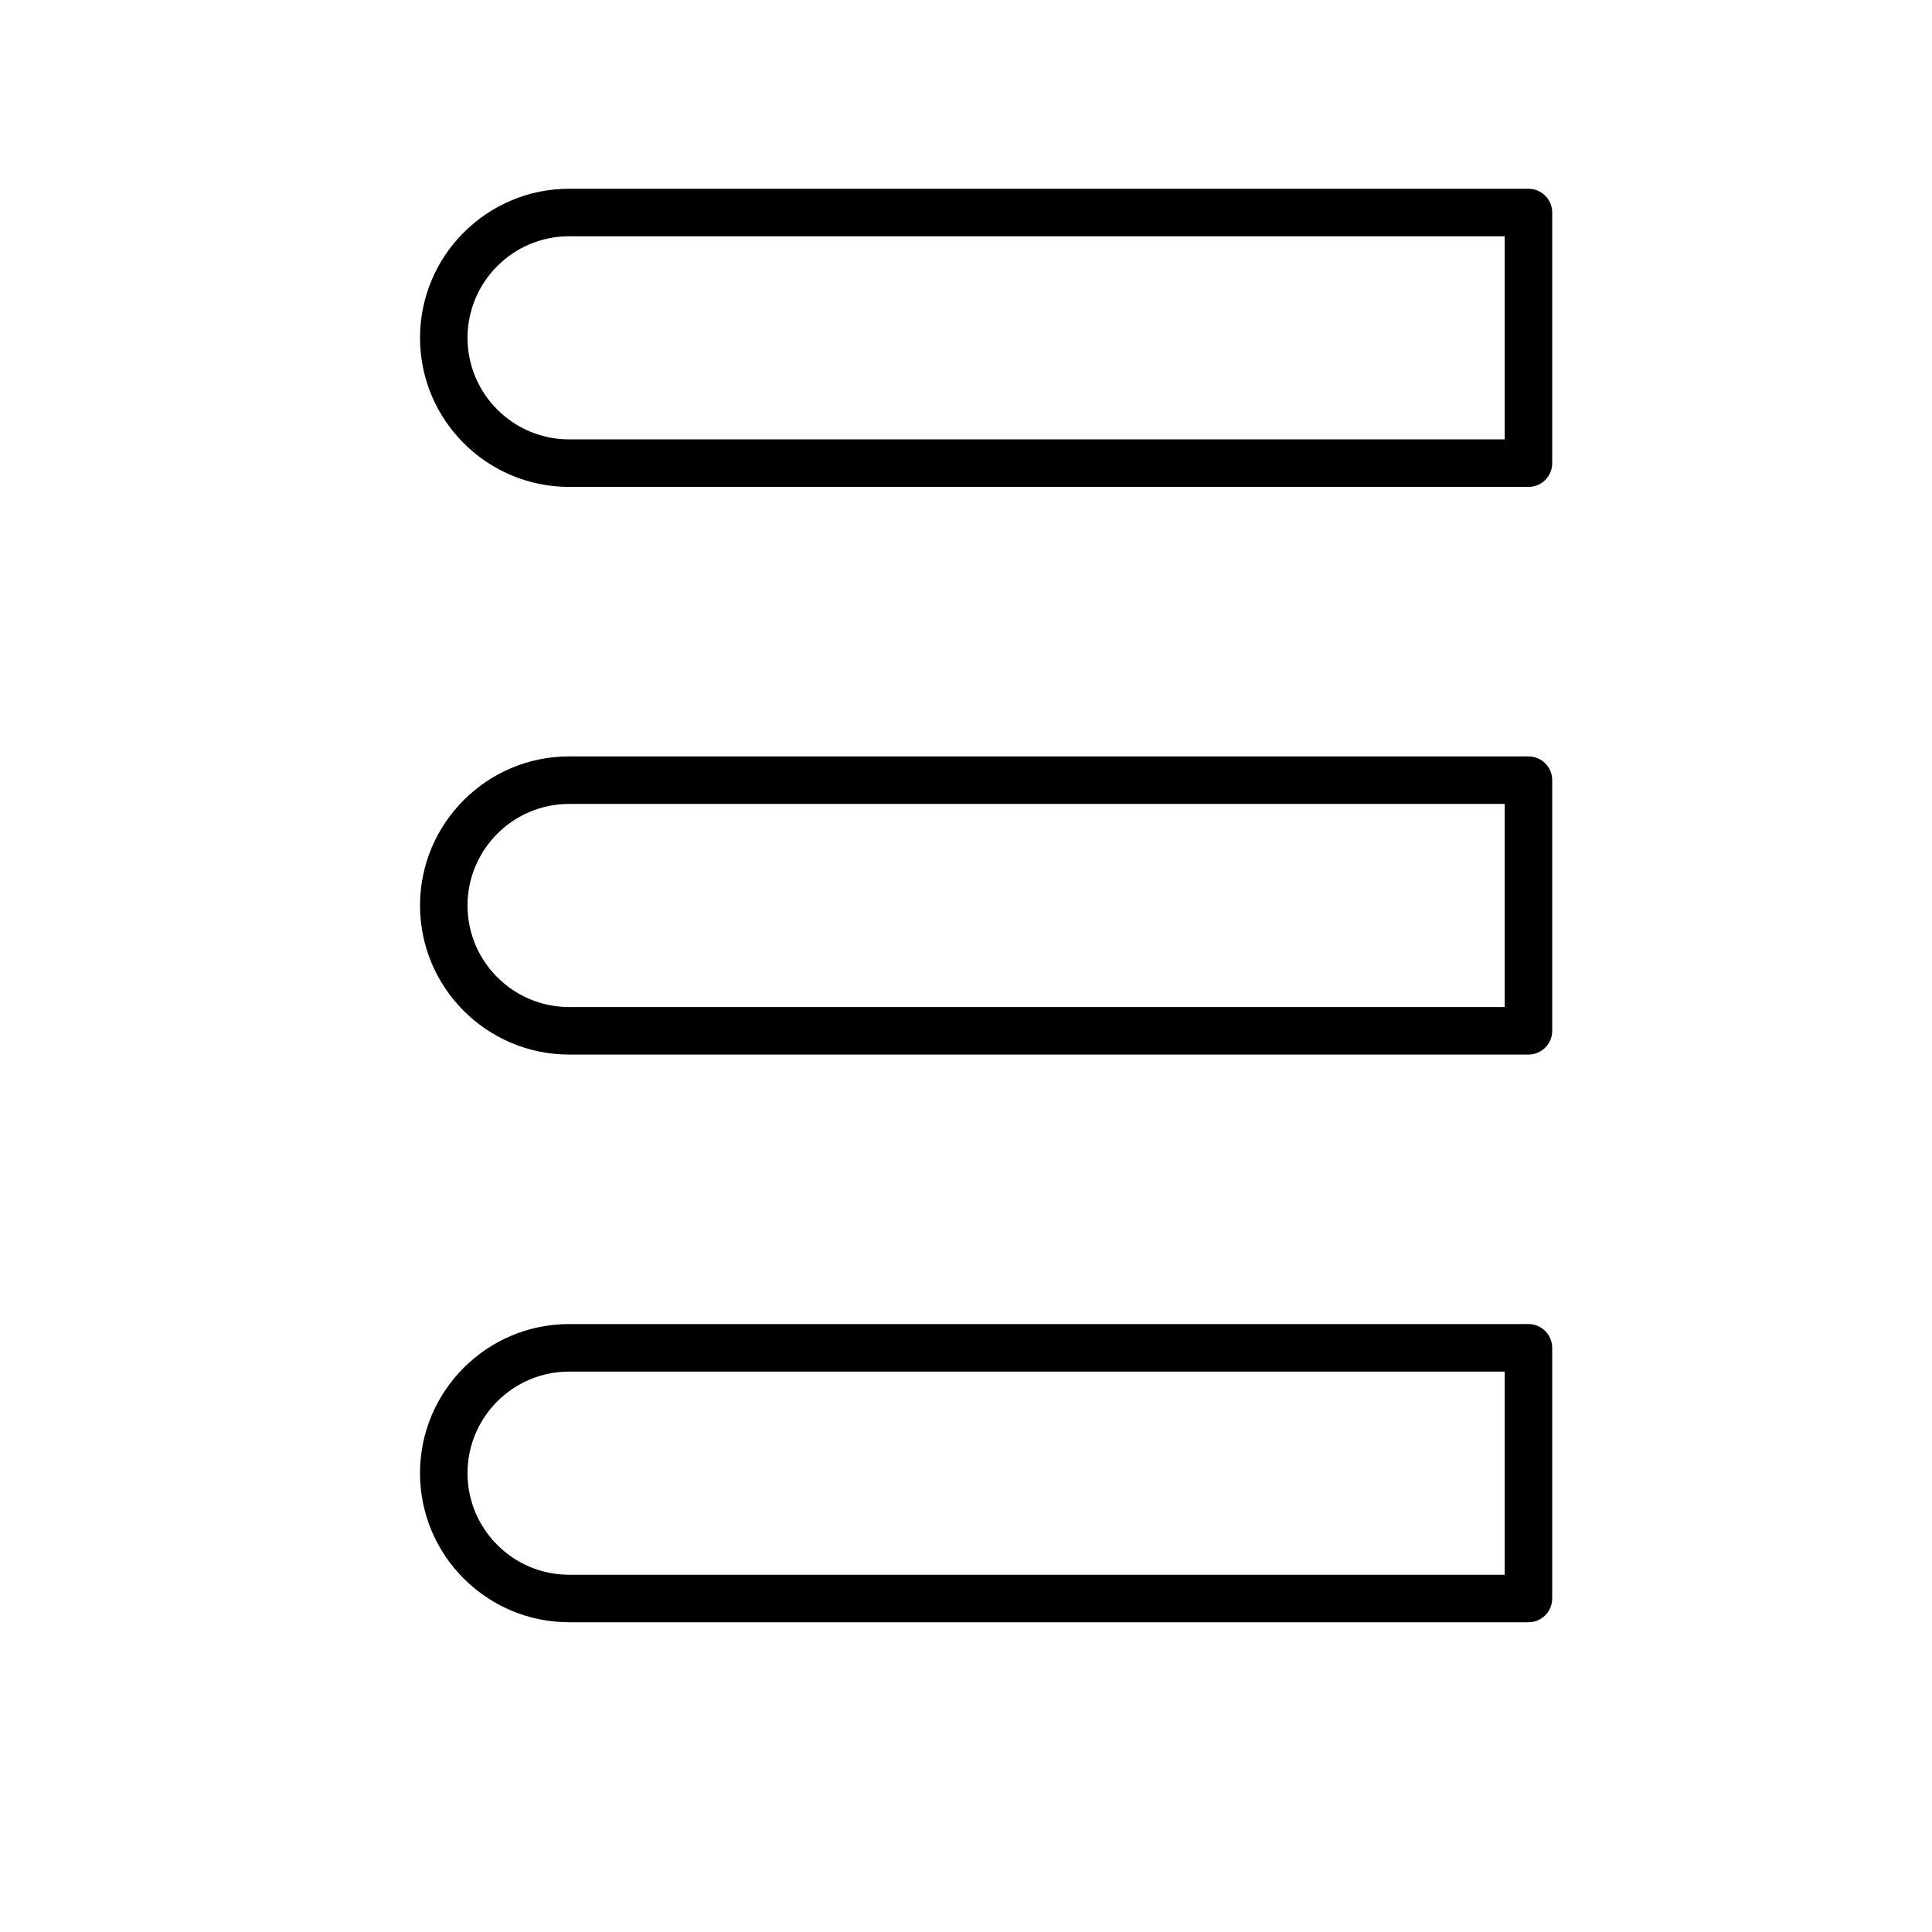
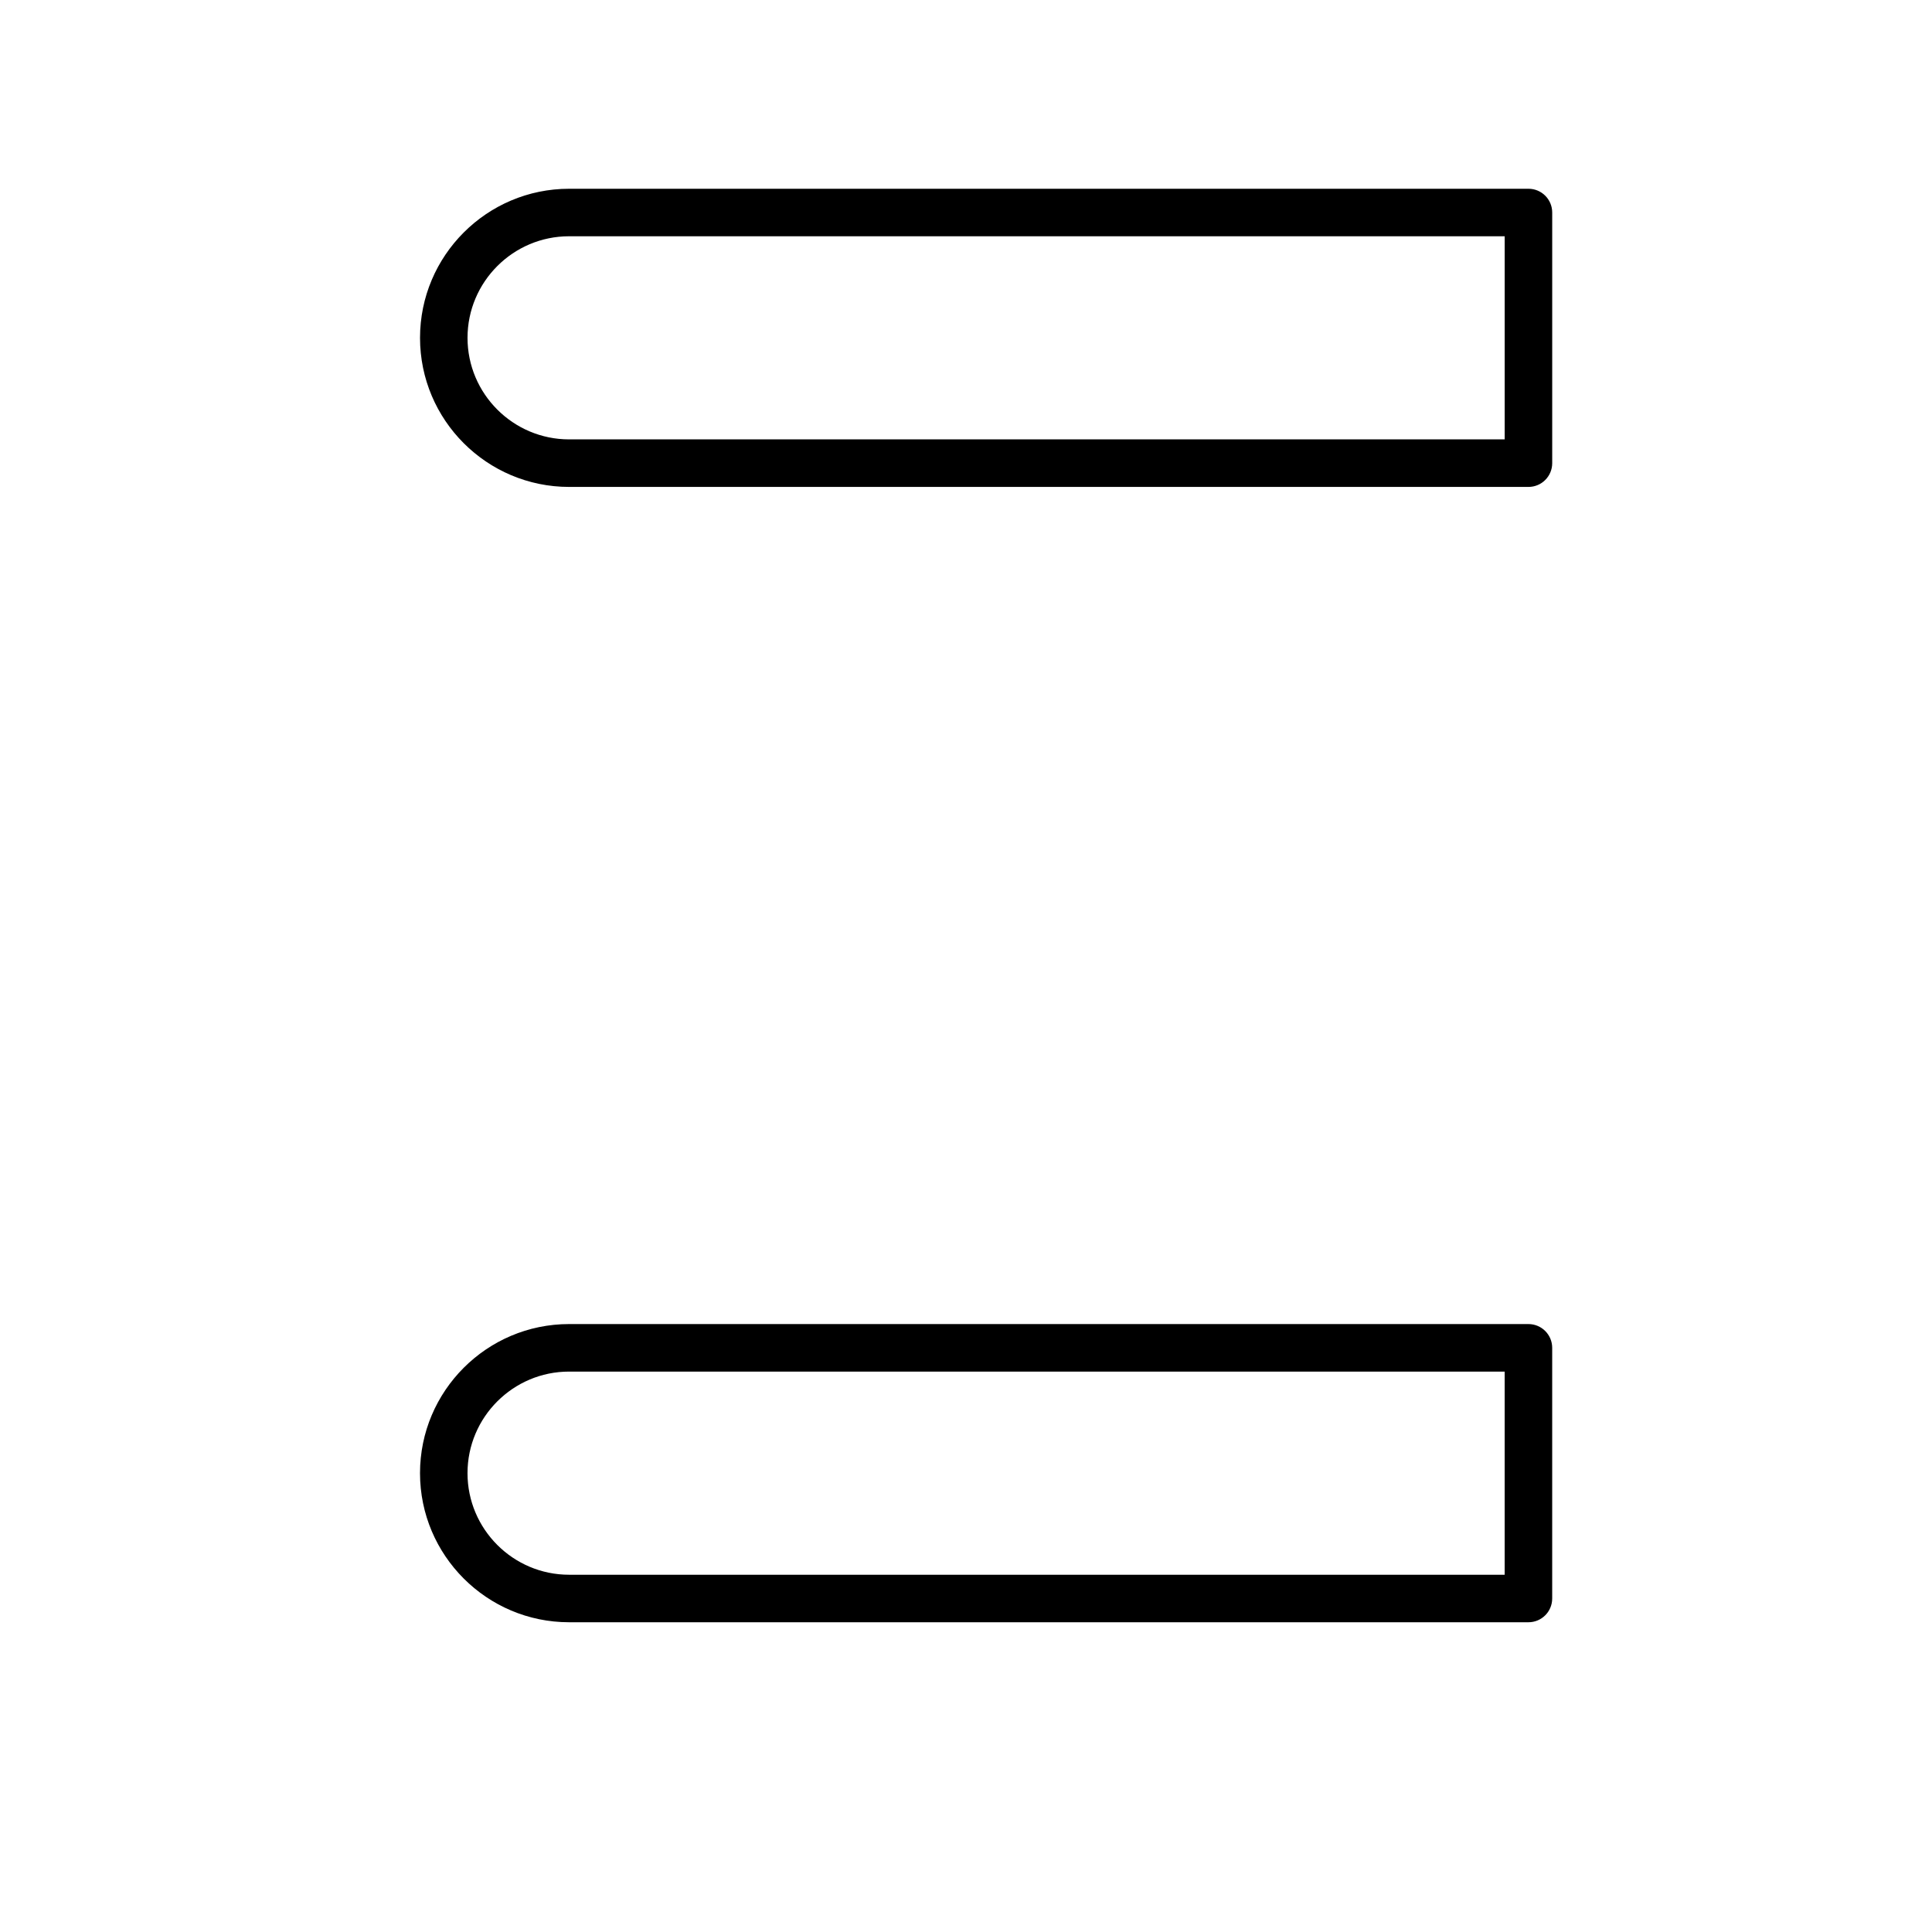
<svg xmlns="http://www.w3.org/2000/svg" fill="#000000" width="800px" height="800px" version="1.1" viewBox="144 144 512 512">
  <g>
    <path d="m555.35 200.32c0-3.484-2.816-6.297-6.297-6.297h-254.23c-21.789 0-39.512 17.723-39.512 39.512 0 21.785 17.723 39.504 39.512 39.504h254.23c3.484 0 6.297-2.816 6.297-6.297zm-12.594 60.121h-247.94c-14.836 0-26.918-12.074-26.918-26.91s12.078-26.918 26.918-26.918h247.94z" />
-     <path d="m555.35 350.75c0-3.484-2.816-6.297-6.297-6.297h-254.23c-21.789 0-39.512 17.723-39.512 39.512 0 21.785 17.723 39.504 39.512 39.504h254.23c3.484 0 6.297-2.816 6.297-6.297zm-12.594 60.129h-247.94c-14.836 0-26.918-12.074-26.918-26.91s12.078-26.918 26.918-26.918h247.94z" />
    <path d="m549.05 494.89h-254.23c-21.789 0-39.512 17.723-39.512 39.512 0 21.789 17.723 39.512 39.512 39.512h254.23c3.484 0 6.297-2.816 6.297-6.297v-66.43c0-3.481-2.816-6.297-6.297-6.297zm-6.297 66.434h-247.94c-14.836 0-26.918-12.078-26.918-26.918 0-14.836 12.078-26.918 26.918-26.918h247.94z" />
  </g>
</svg>